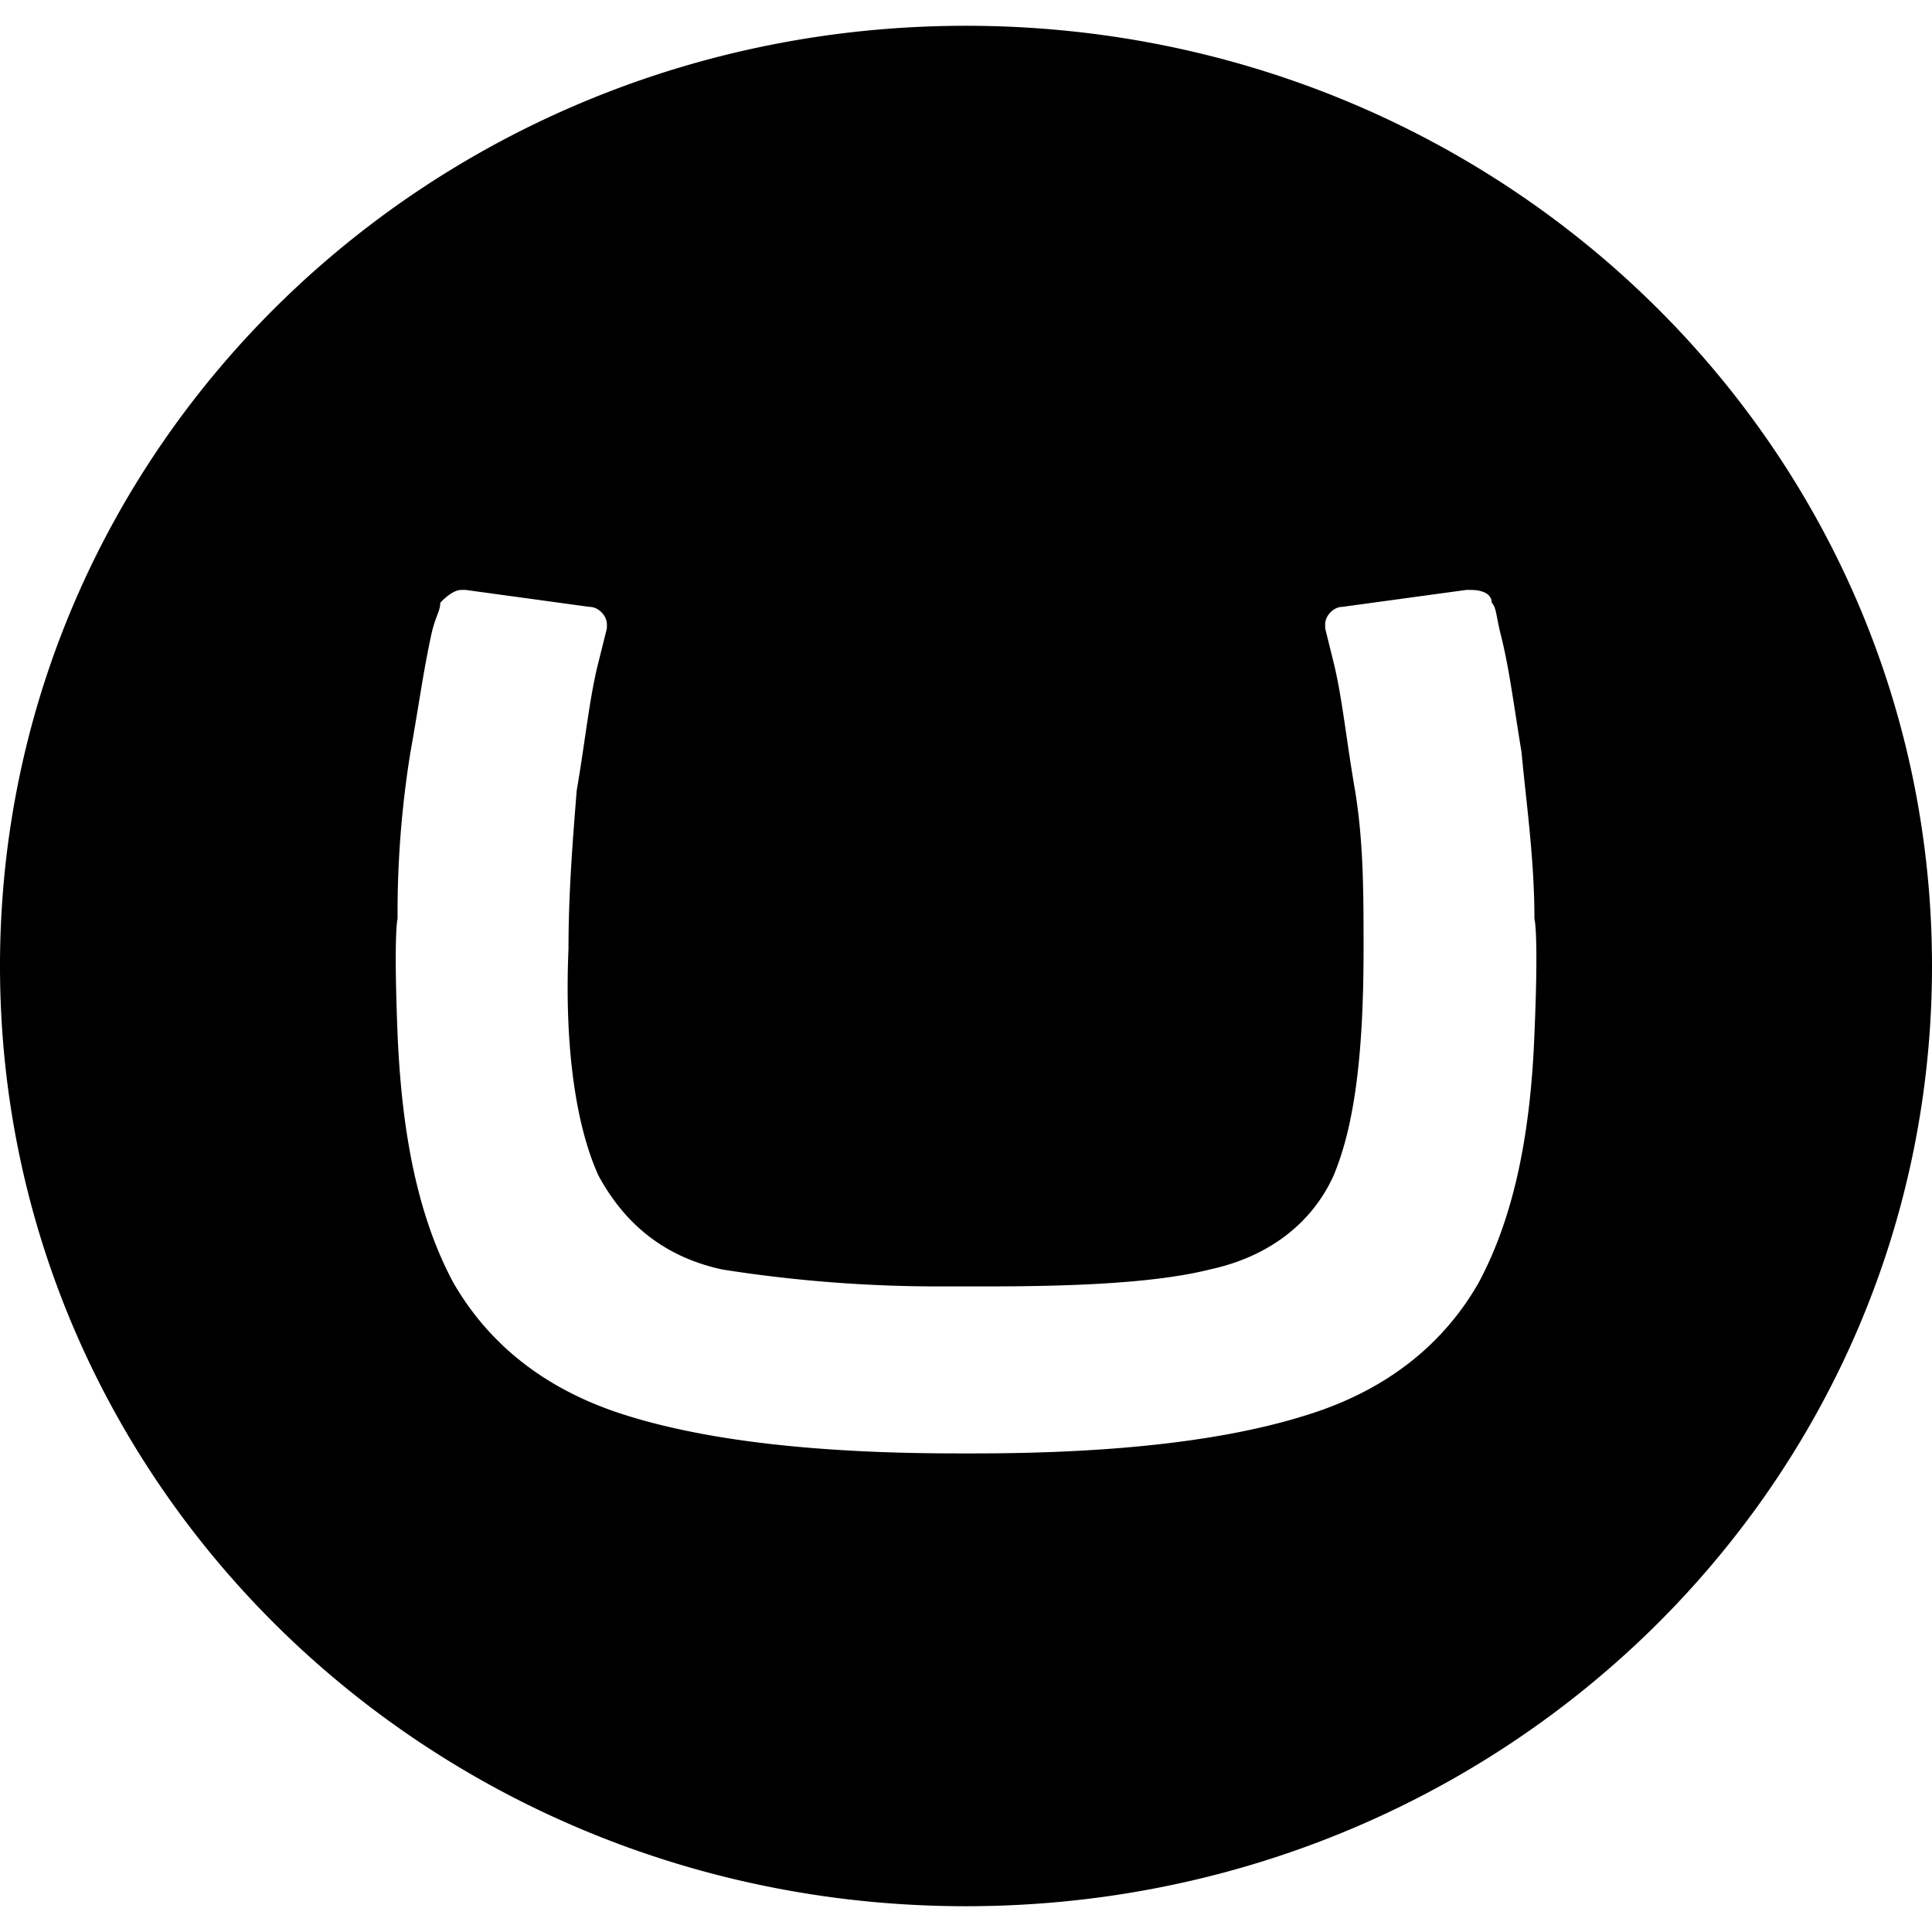
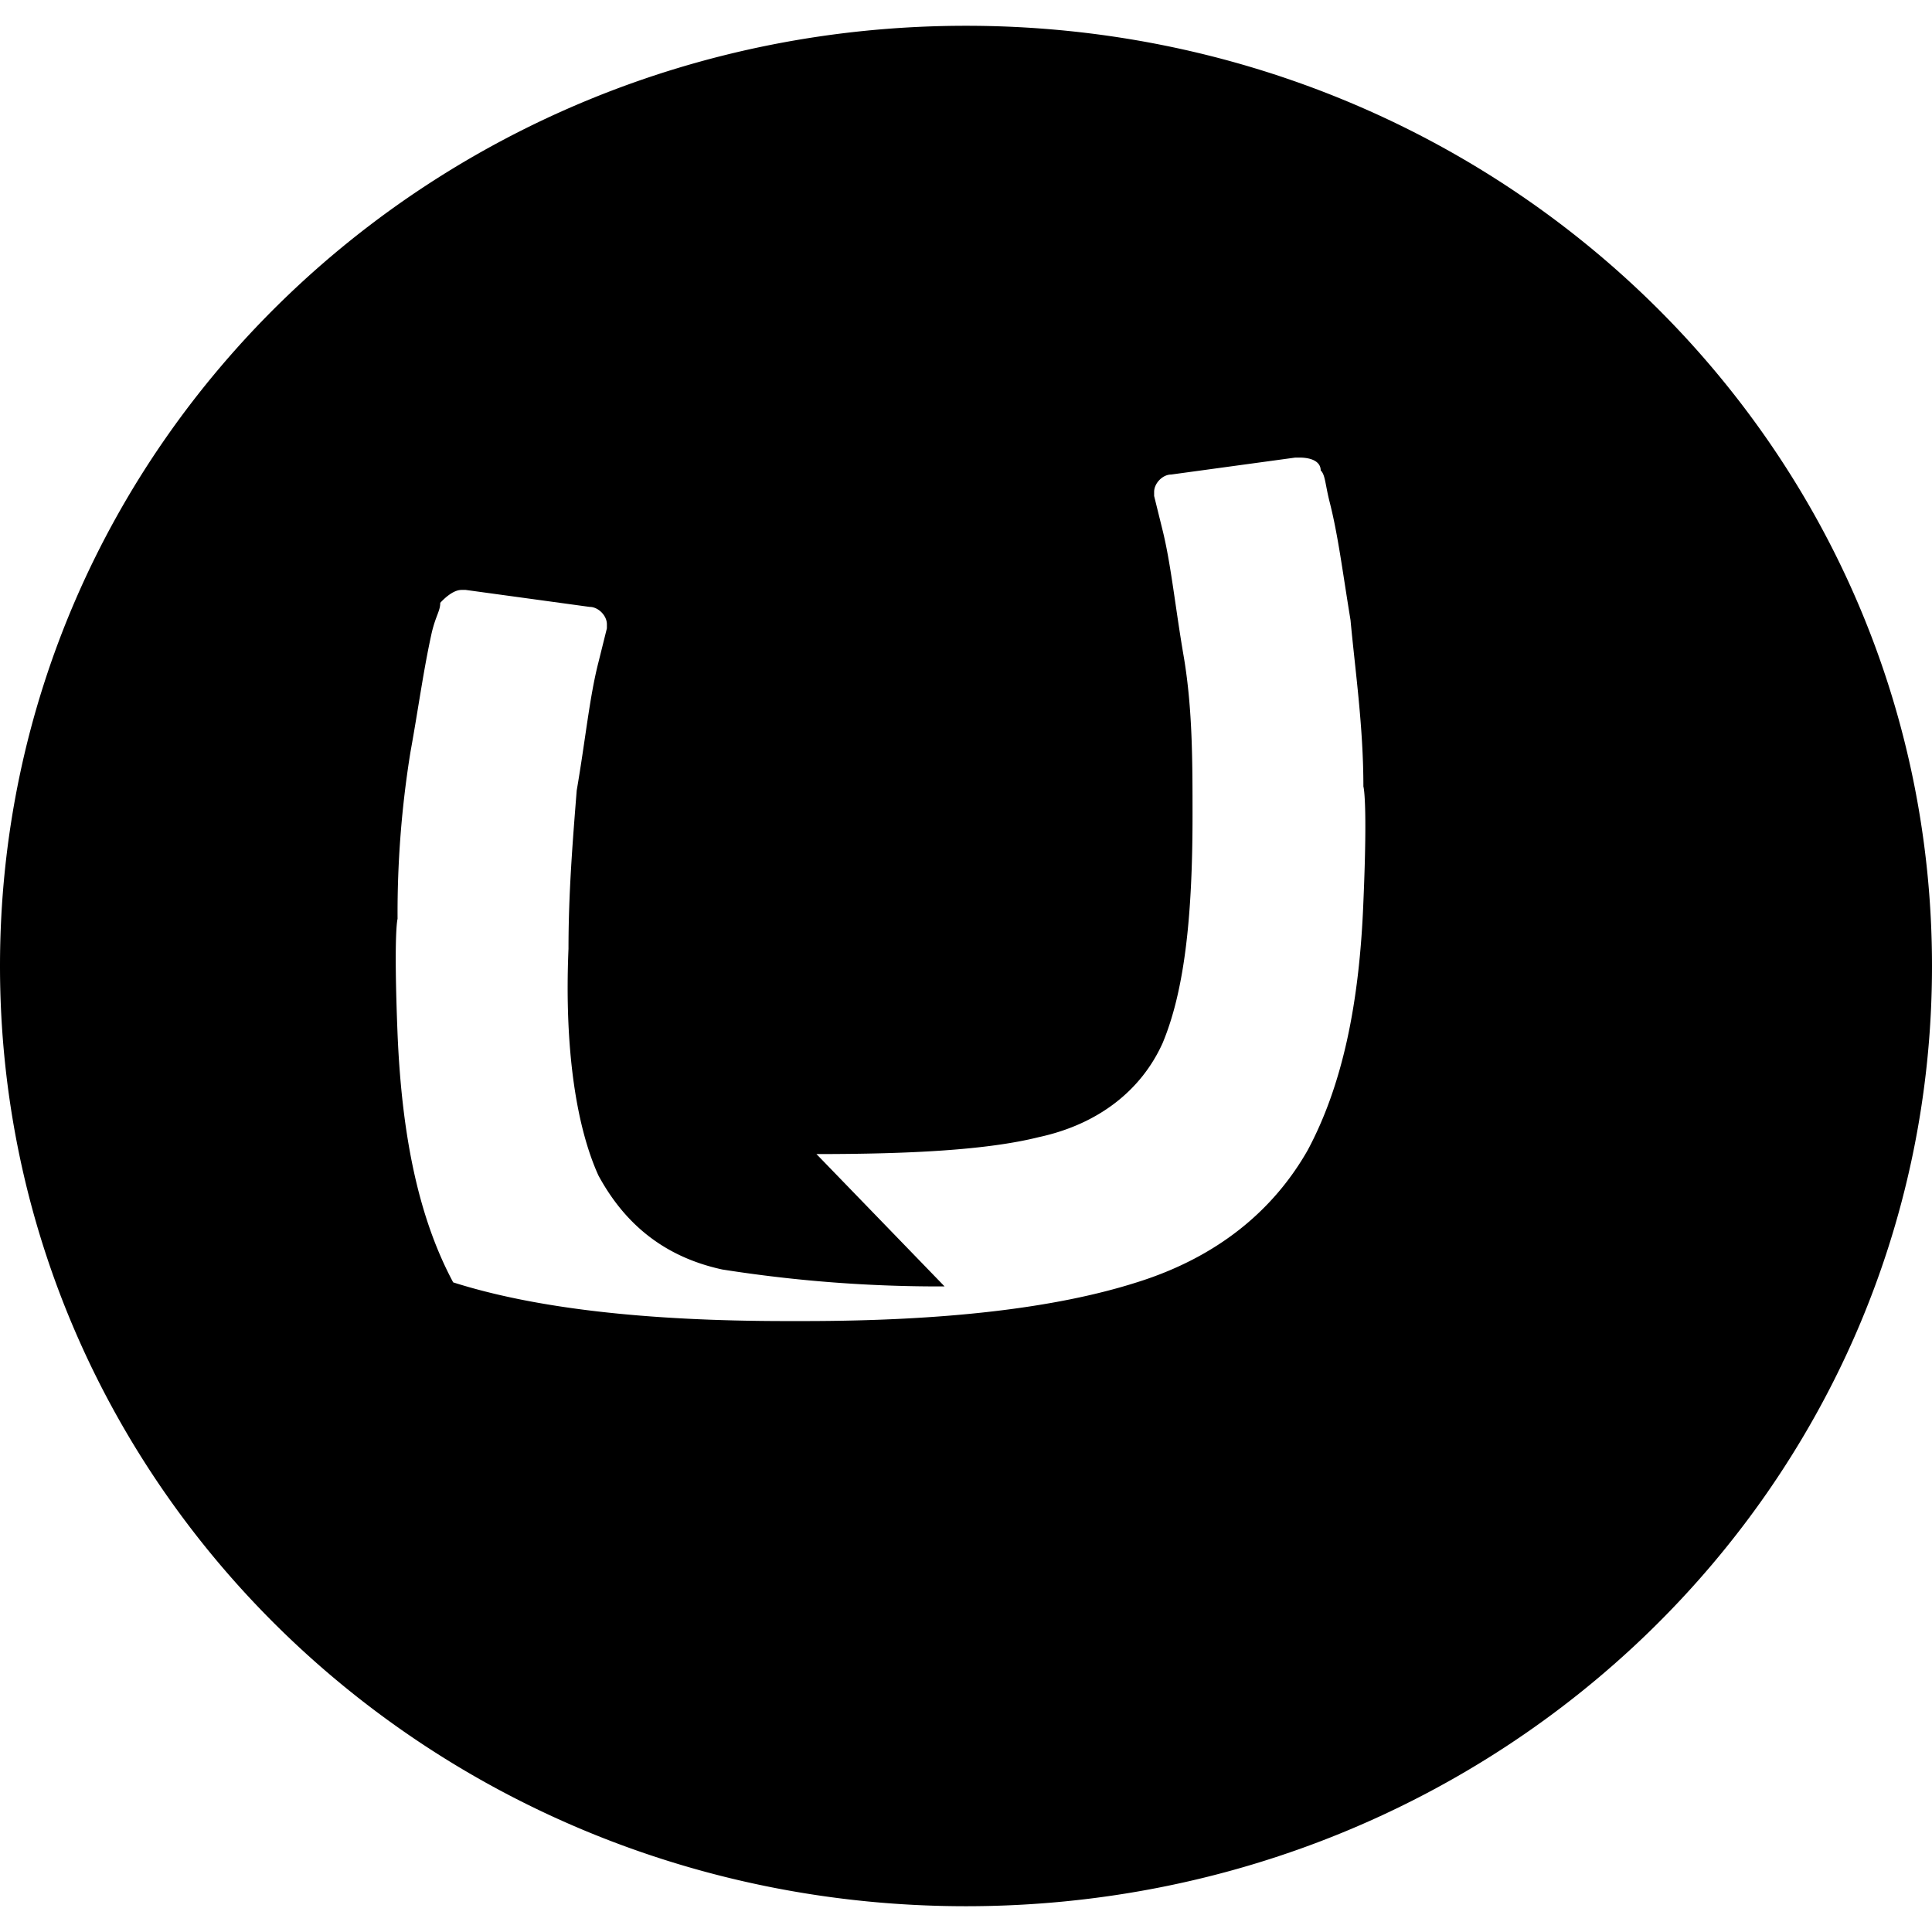
<svg xmlns="http://www.w3.org/2000/svg" width="800" height="800" viewBox="0 0 32 32">
-   <path fill="currentColor" d="M0 16C0 7.364 7.151.427 16 .427S32 7.364 32 16s-7.151 15.573-16 15.573S0 24.636 0 16m15.645 5.307a23.06 23.06 0 0 1-3.681-.28c-.991-.215-1.631-.781-2.052-1.557c-.355-.781-.568-2.053-.496-3.756c0-.916.068-1.765.136-2.62c.145-.843.213-1.552.36-2.124l.14-.563v-.068c0-.141-.14-.287-.287-.287l-2.052-.281h-.068c-.14 0-.285.141-.353.213c0 .136-.073.209-.141.495c-.14.636-.213 1.204-.353 1.98a16.69 16.69 0 0 0-.213 2.76s-.068.213 0 1.912c.072 1.703.353 3.047.921 4.109c.568.989 1.484 1.765 2.833 2.192c1.344.428 3.183.641 5.521.641h.28c2.339 0 4.177-.213 5.521-.641c1.349-.421 2.271-1.203 2.833-2.192c.568-1.063.855-2.407.921-4.109c.073-1.699 0-1.912 0-1.912c0-.989-.135-1.912-.213-2.755c-.14-.855-.208-1.423-.353-1.985c-.068-.281-.068-.427-.141-.495c0-.14-.14-.213-.353-.213h-.068l-2.057.281c-.141 0-.281.145-.281.287v.068l.14.567c.141.568.209 1.277.355 2.12c.141.855.141 1.704.141 2.62c0 1.703-.141 2.907-.496 3.756c-.353.781-1.061 1.343-2.052 1.557c-.853.213-2.124.28-3.681.28z" />
+   <path fill="currentColor" d="M0 16C0 7.364 7.151.427 16 .427S32 7.364 32 16s-7.151 15.573-16 15.573S0 24.636 0 16m15.645 5.307a23.06 23.06 0 0 1-3.681-.28c-.991-.215-1.631-.781-2.052-1.557c-.355-.781-.568-2.053-.496-3.756c0-.916.068-1.765.136-2.62c.145-.843.213-1.552.36-2.124l.14-.563v-.068c0-.141-.14-.287-.287-.287l-2.052-.281h-.068c-.14 0-.285.141-.353.213c0 .136-.073.209-.141.495c-.14.636-.213 1.204-.353 1.98a16.69 16.69 0 0 0-.213 2.76s-.068.213 0 1.912c.072 1.703.353 3.047.921 4.109c1.344.428 3.183.641 5.521.641h.28c2.339 0 4.177-.213 5.521-.641c1.349-.421 2.271-1.203 2.833-2.192c.568-1.063.855-2.407.921-4.109c.073-1.699 0-1.912 0-1.912c0-.989-.135-1.912-.213-2.755c-.14-.855-.208-1.423-.353-1.985c-.068-.281-.068-.427-.141-.495c0-.14-.14-.213-.353-.213h-.068l-2.057.281c-.141 0-.281.145-.281.287v.068l.14.567c.141.568.209 1.277.355 2.12c.141.855.141 1.704.141 2.62c0 1.703-.141 2.907-.496 3.756c-.353.781-1.061 1.343-2.052 1.557c-.853.213-2.124.28-3.681.28z" />
</svg>